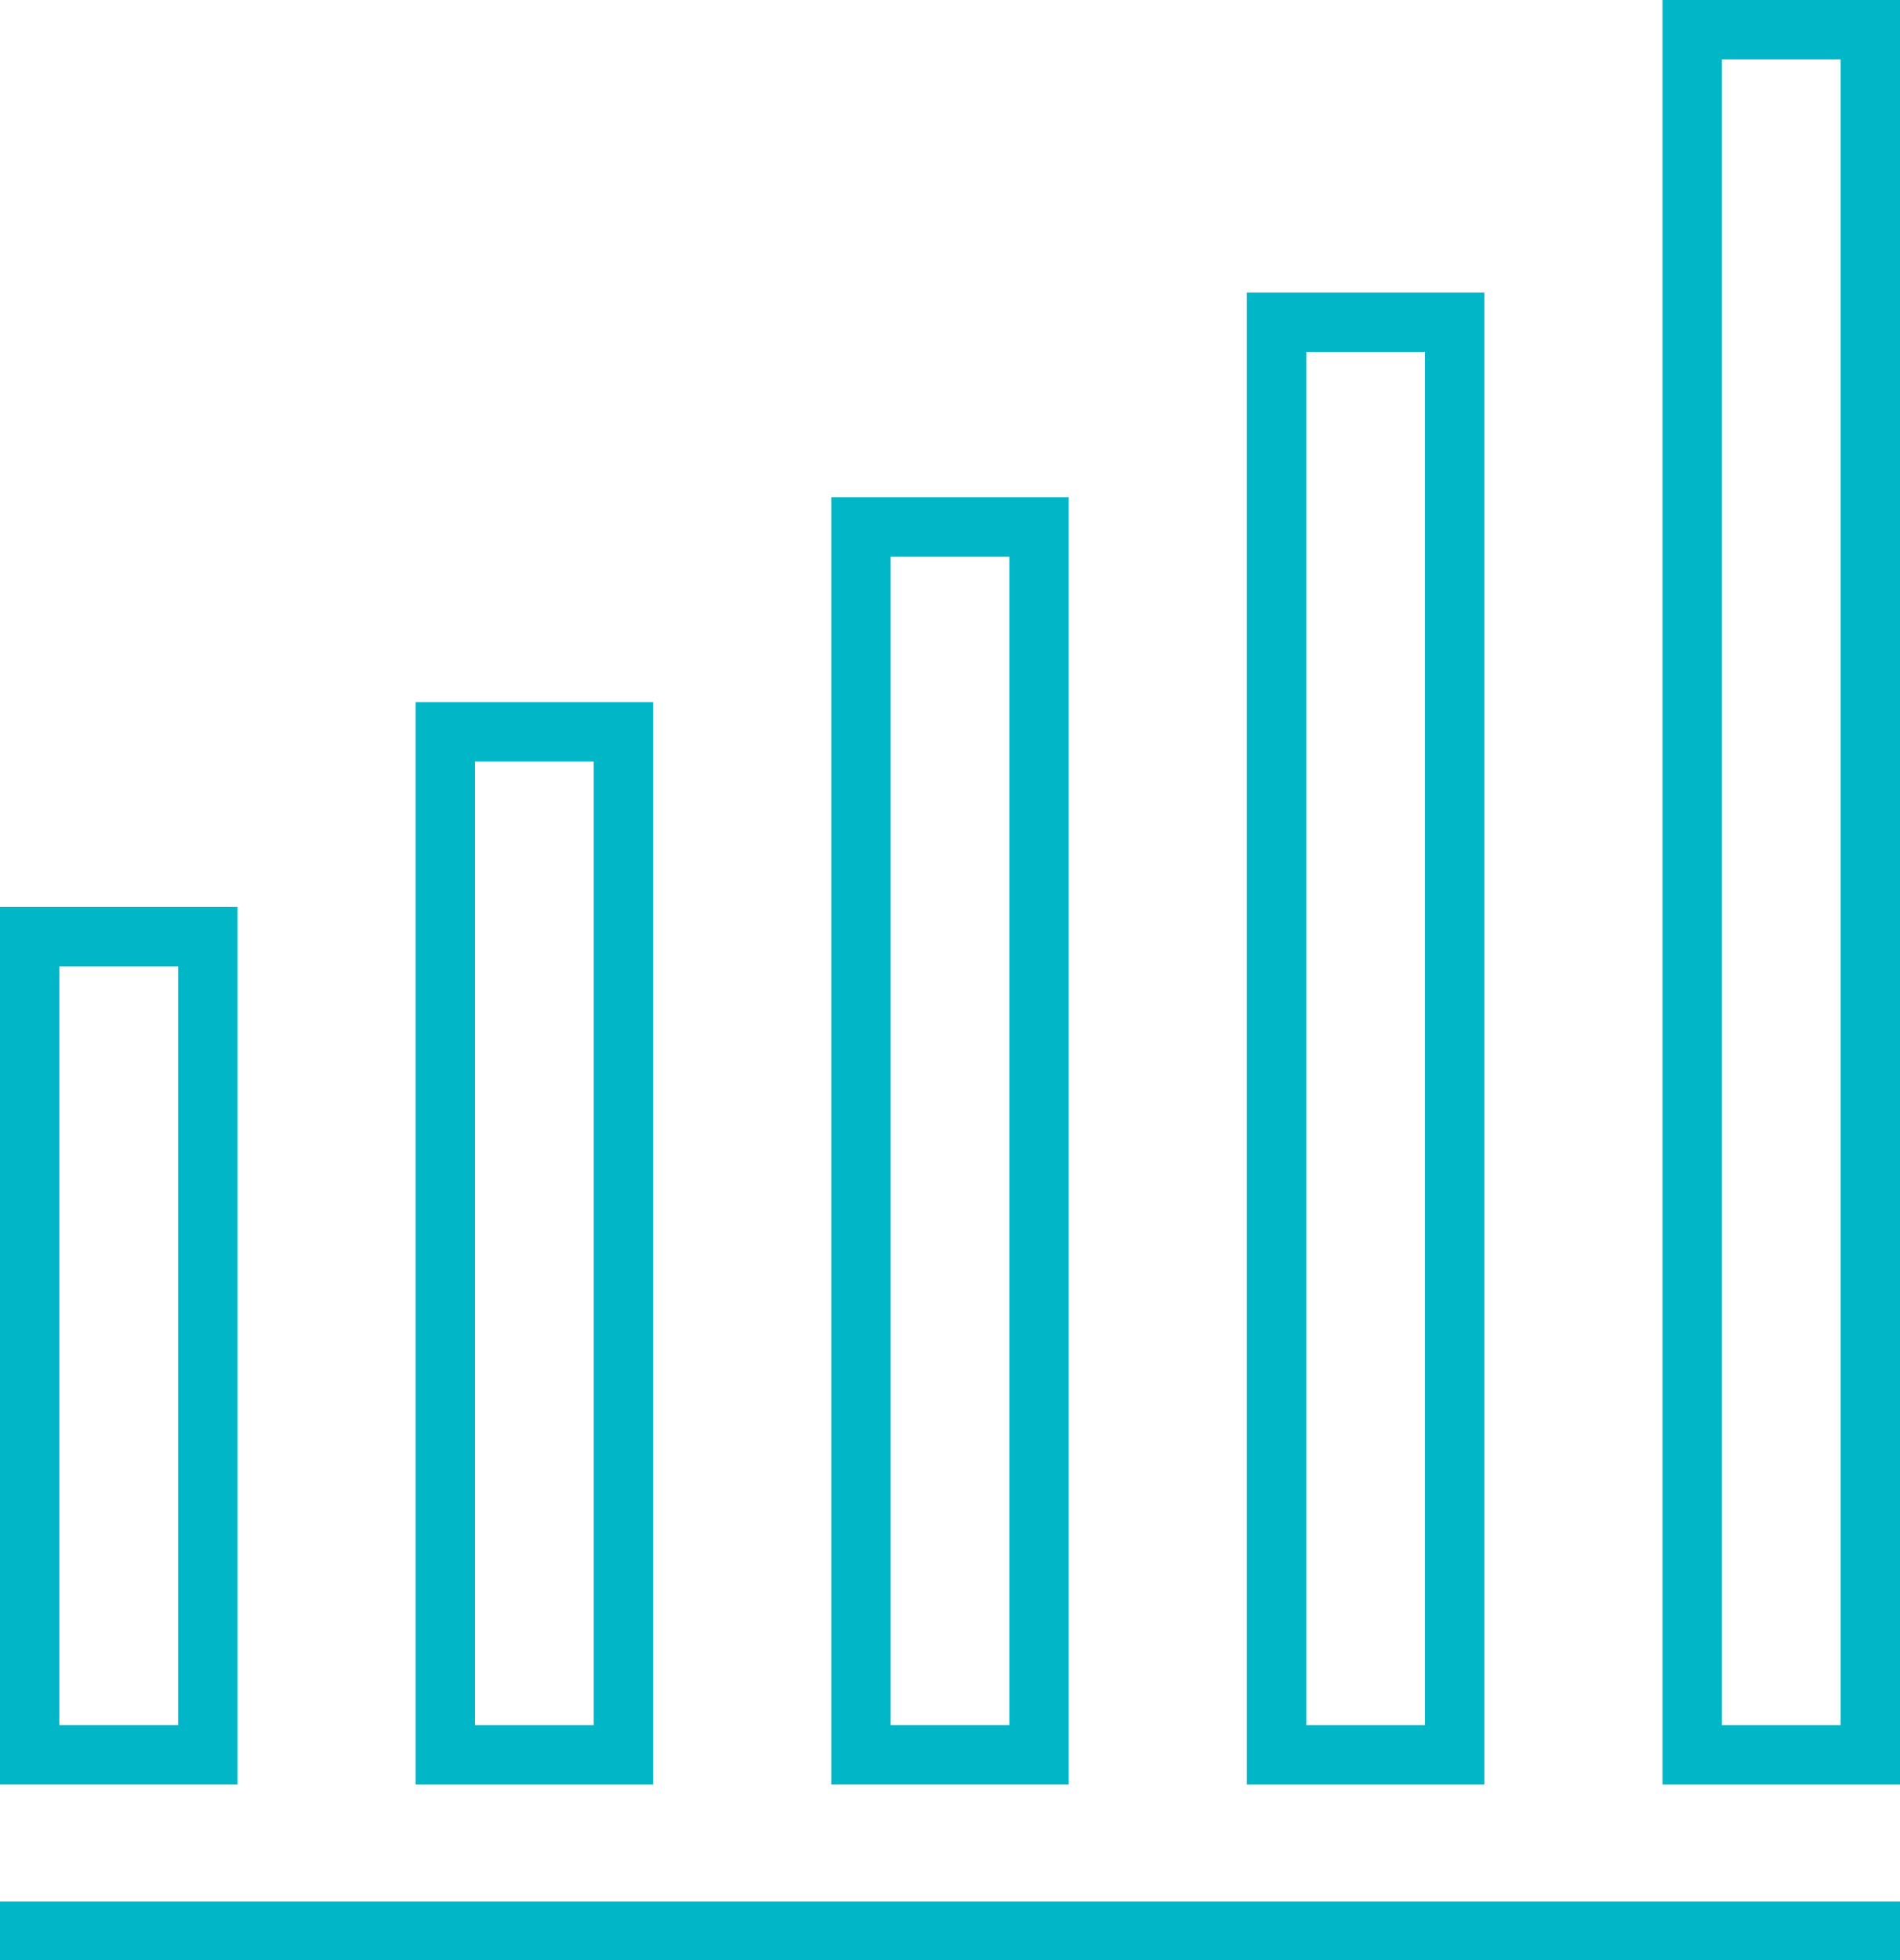
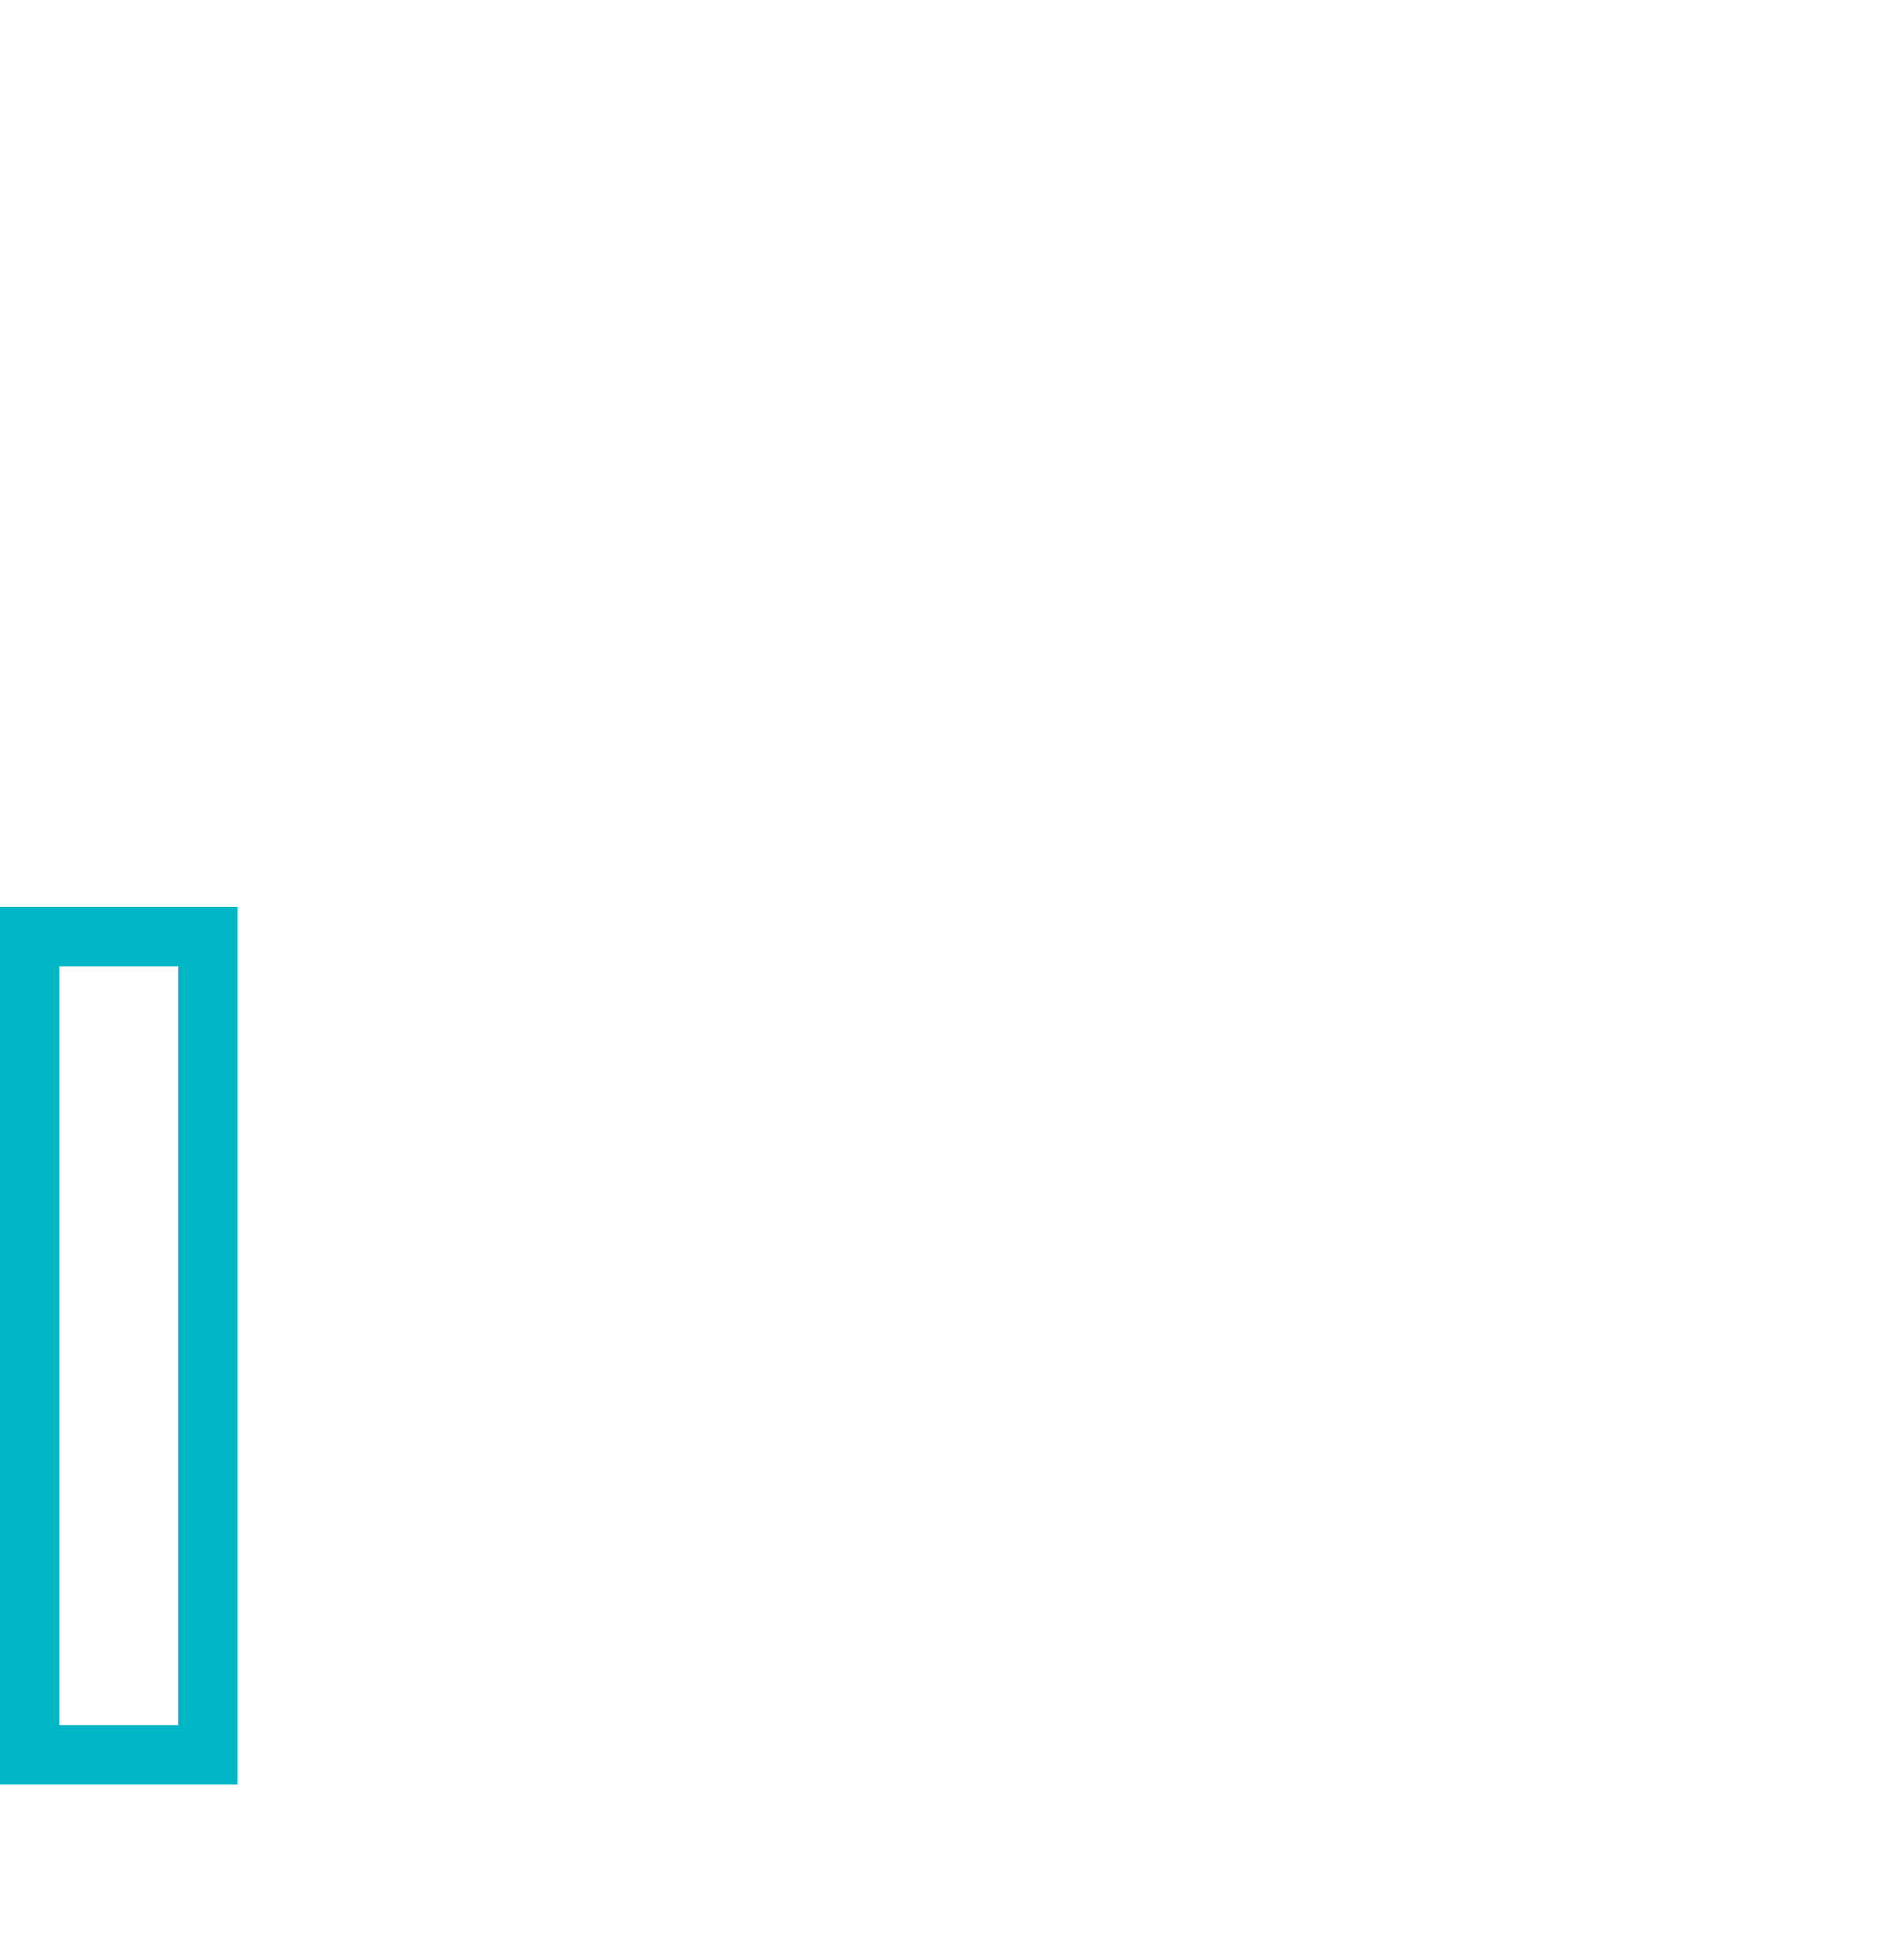
<svg xmlns="http://www.w3.org/2000/svg" width="64" height="66" viewBox="0 0 64 66" fill="none">
-   <rect y="64.03" width="64" height="1.97" fill="#00B6C7" />
  <rect x="1" y="31.537" width="6" height="27.552" stroke="#00B6C7" stroke-width="2" />
-   <rect x="15" y="24.642" width="6" height="34.448" stroke="#00B6C7" stroke-width="2" />
-   <rect x="29" y="17.746" width="6" height="41.343" stroke="#00B6C7" stroke-width="2" />
-   <rect x="43" y="10.851" width="6" height="48.239" stroke="#00B6C7" stroke-width="2" />
-   <rect x="57" y="1" width="6" height="58.09" stroke="#00B6C7" stroke-width="2" />
</svg>